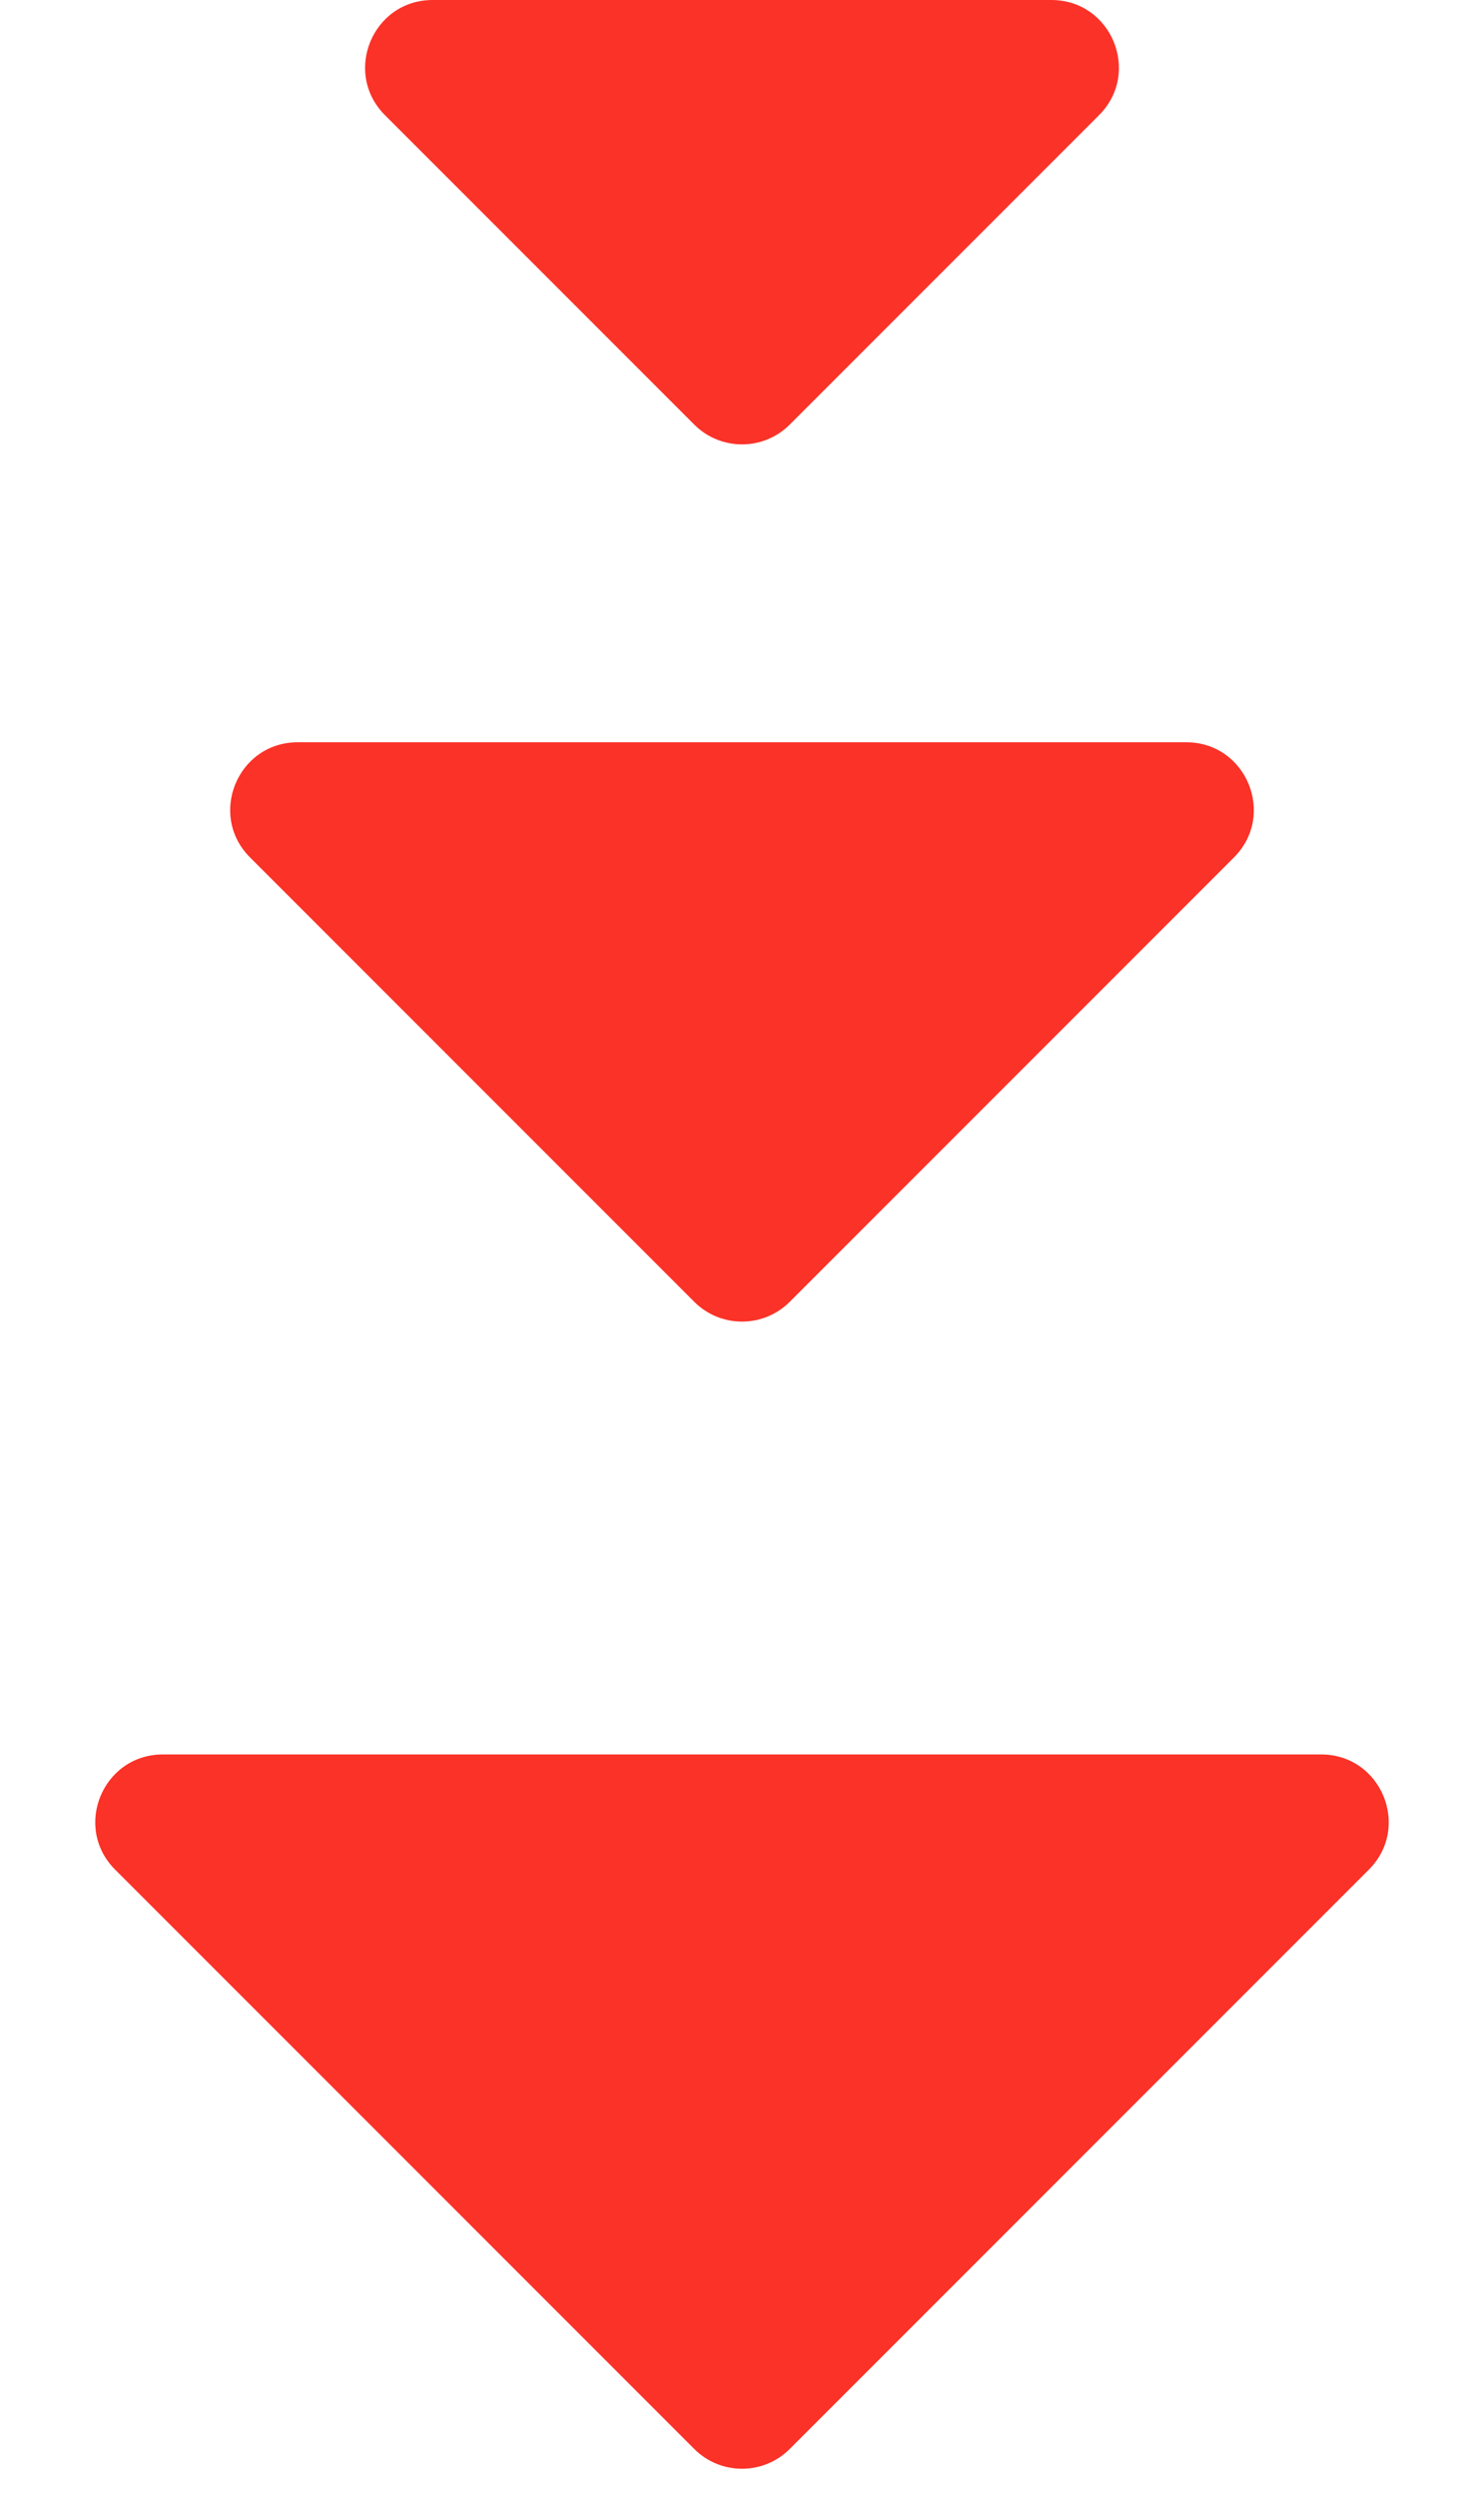
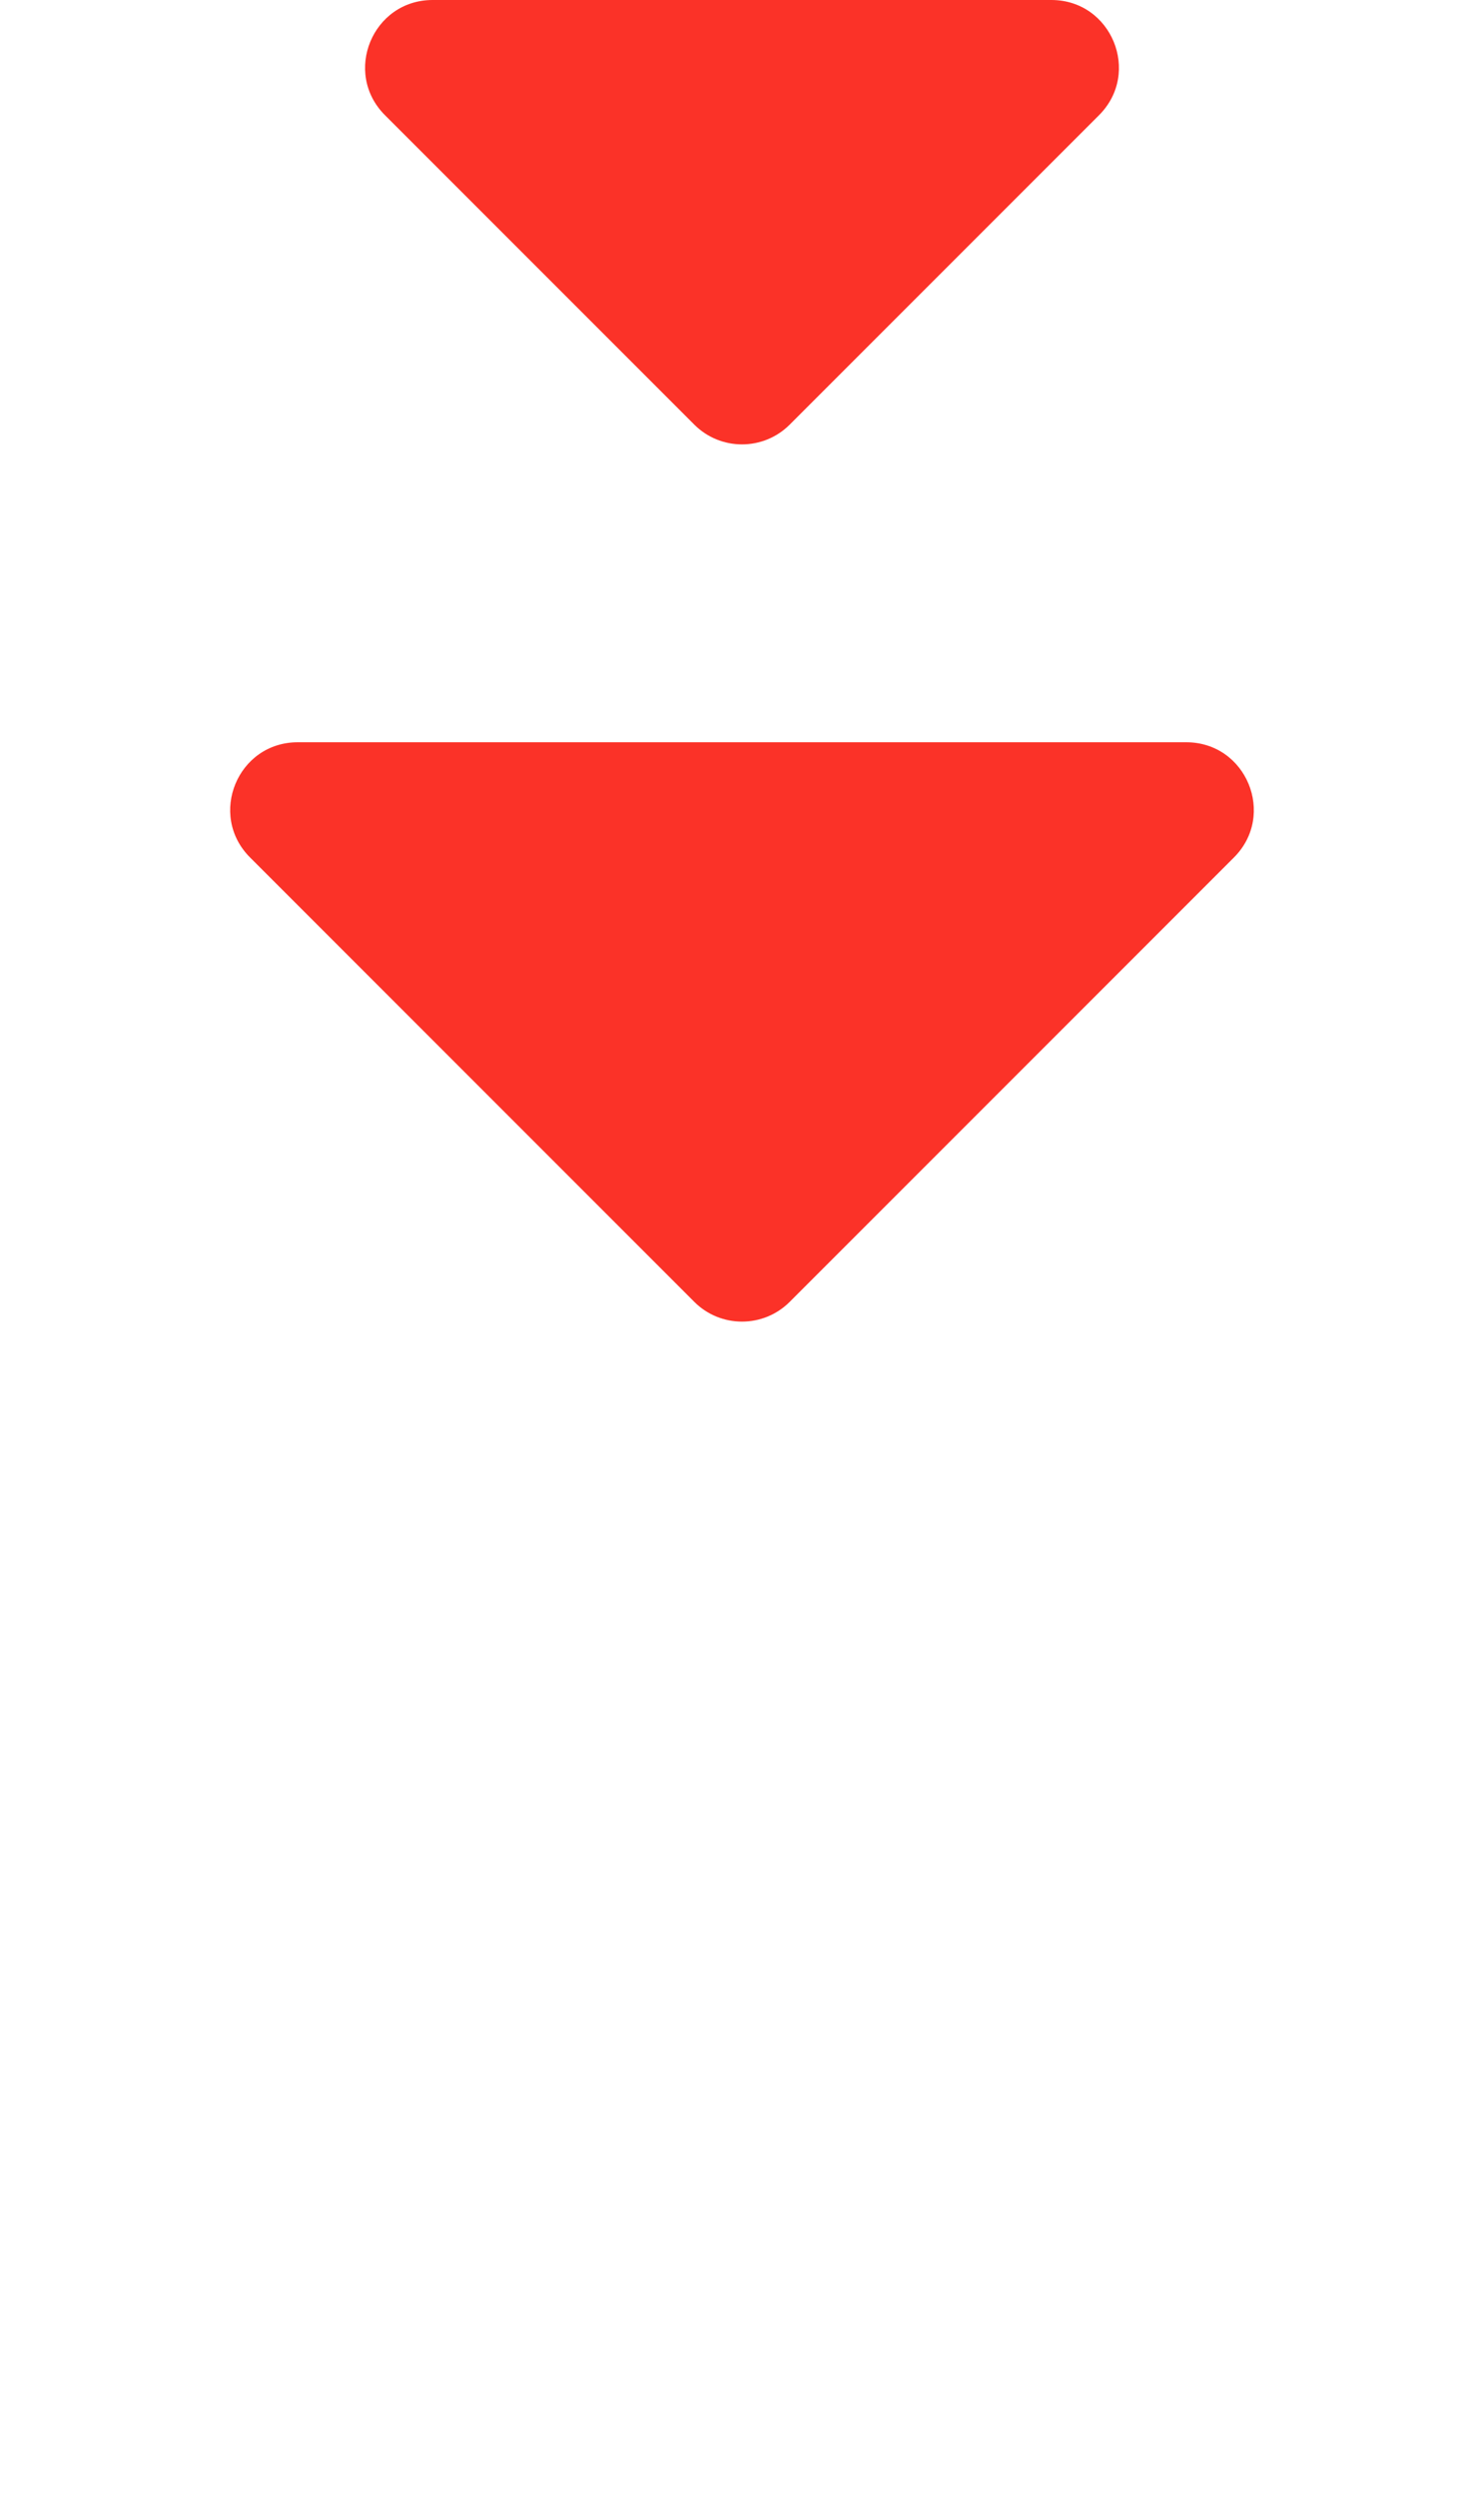
<svg xmlns="http://www.w3.org/2000/svg" width="22" height="37" viewBox="0 0 22 37" fill="none">
  <path d="M11.707 6.293L16.293 1.707C16.923 1.077 16.477 0 15.586 0H6.414C5.523 0 5.077 1.077 5.707 1.707L10.293 6.293C10.683 6.683 11.317 6.683 11.707 6.293Z" fill="#FB3228" />
  <path d="M11.707 19.293L18.293 12.707C18.923 12.077 18.477 11 17.586 11H4.414C3.523 11 3.077 12.077 3.707 12.707L10.293 19.293C10.683 19.683 11.317 19.683 11.707 19.293Z" fill="#FB3228" />
-   <path d="M11.707 36.293L20.293 27.707C20.923 27.077 20.477 26 19.586 26H2.414C1.523 26 1.077 27.077 1.707 27.707L10.293 36.293C10.683 36.683 11.317 36.683 11.707 36.293Z" fill="#FB3228" />
</svg>